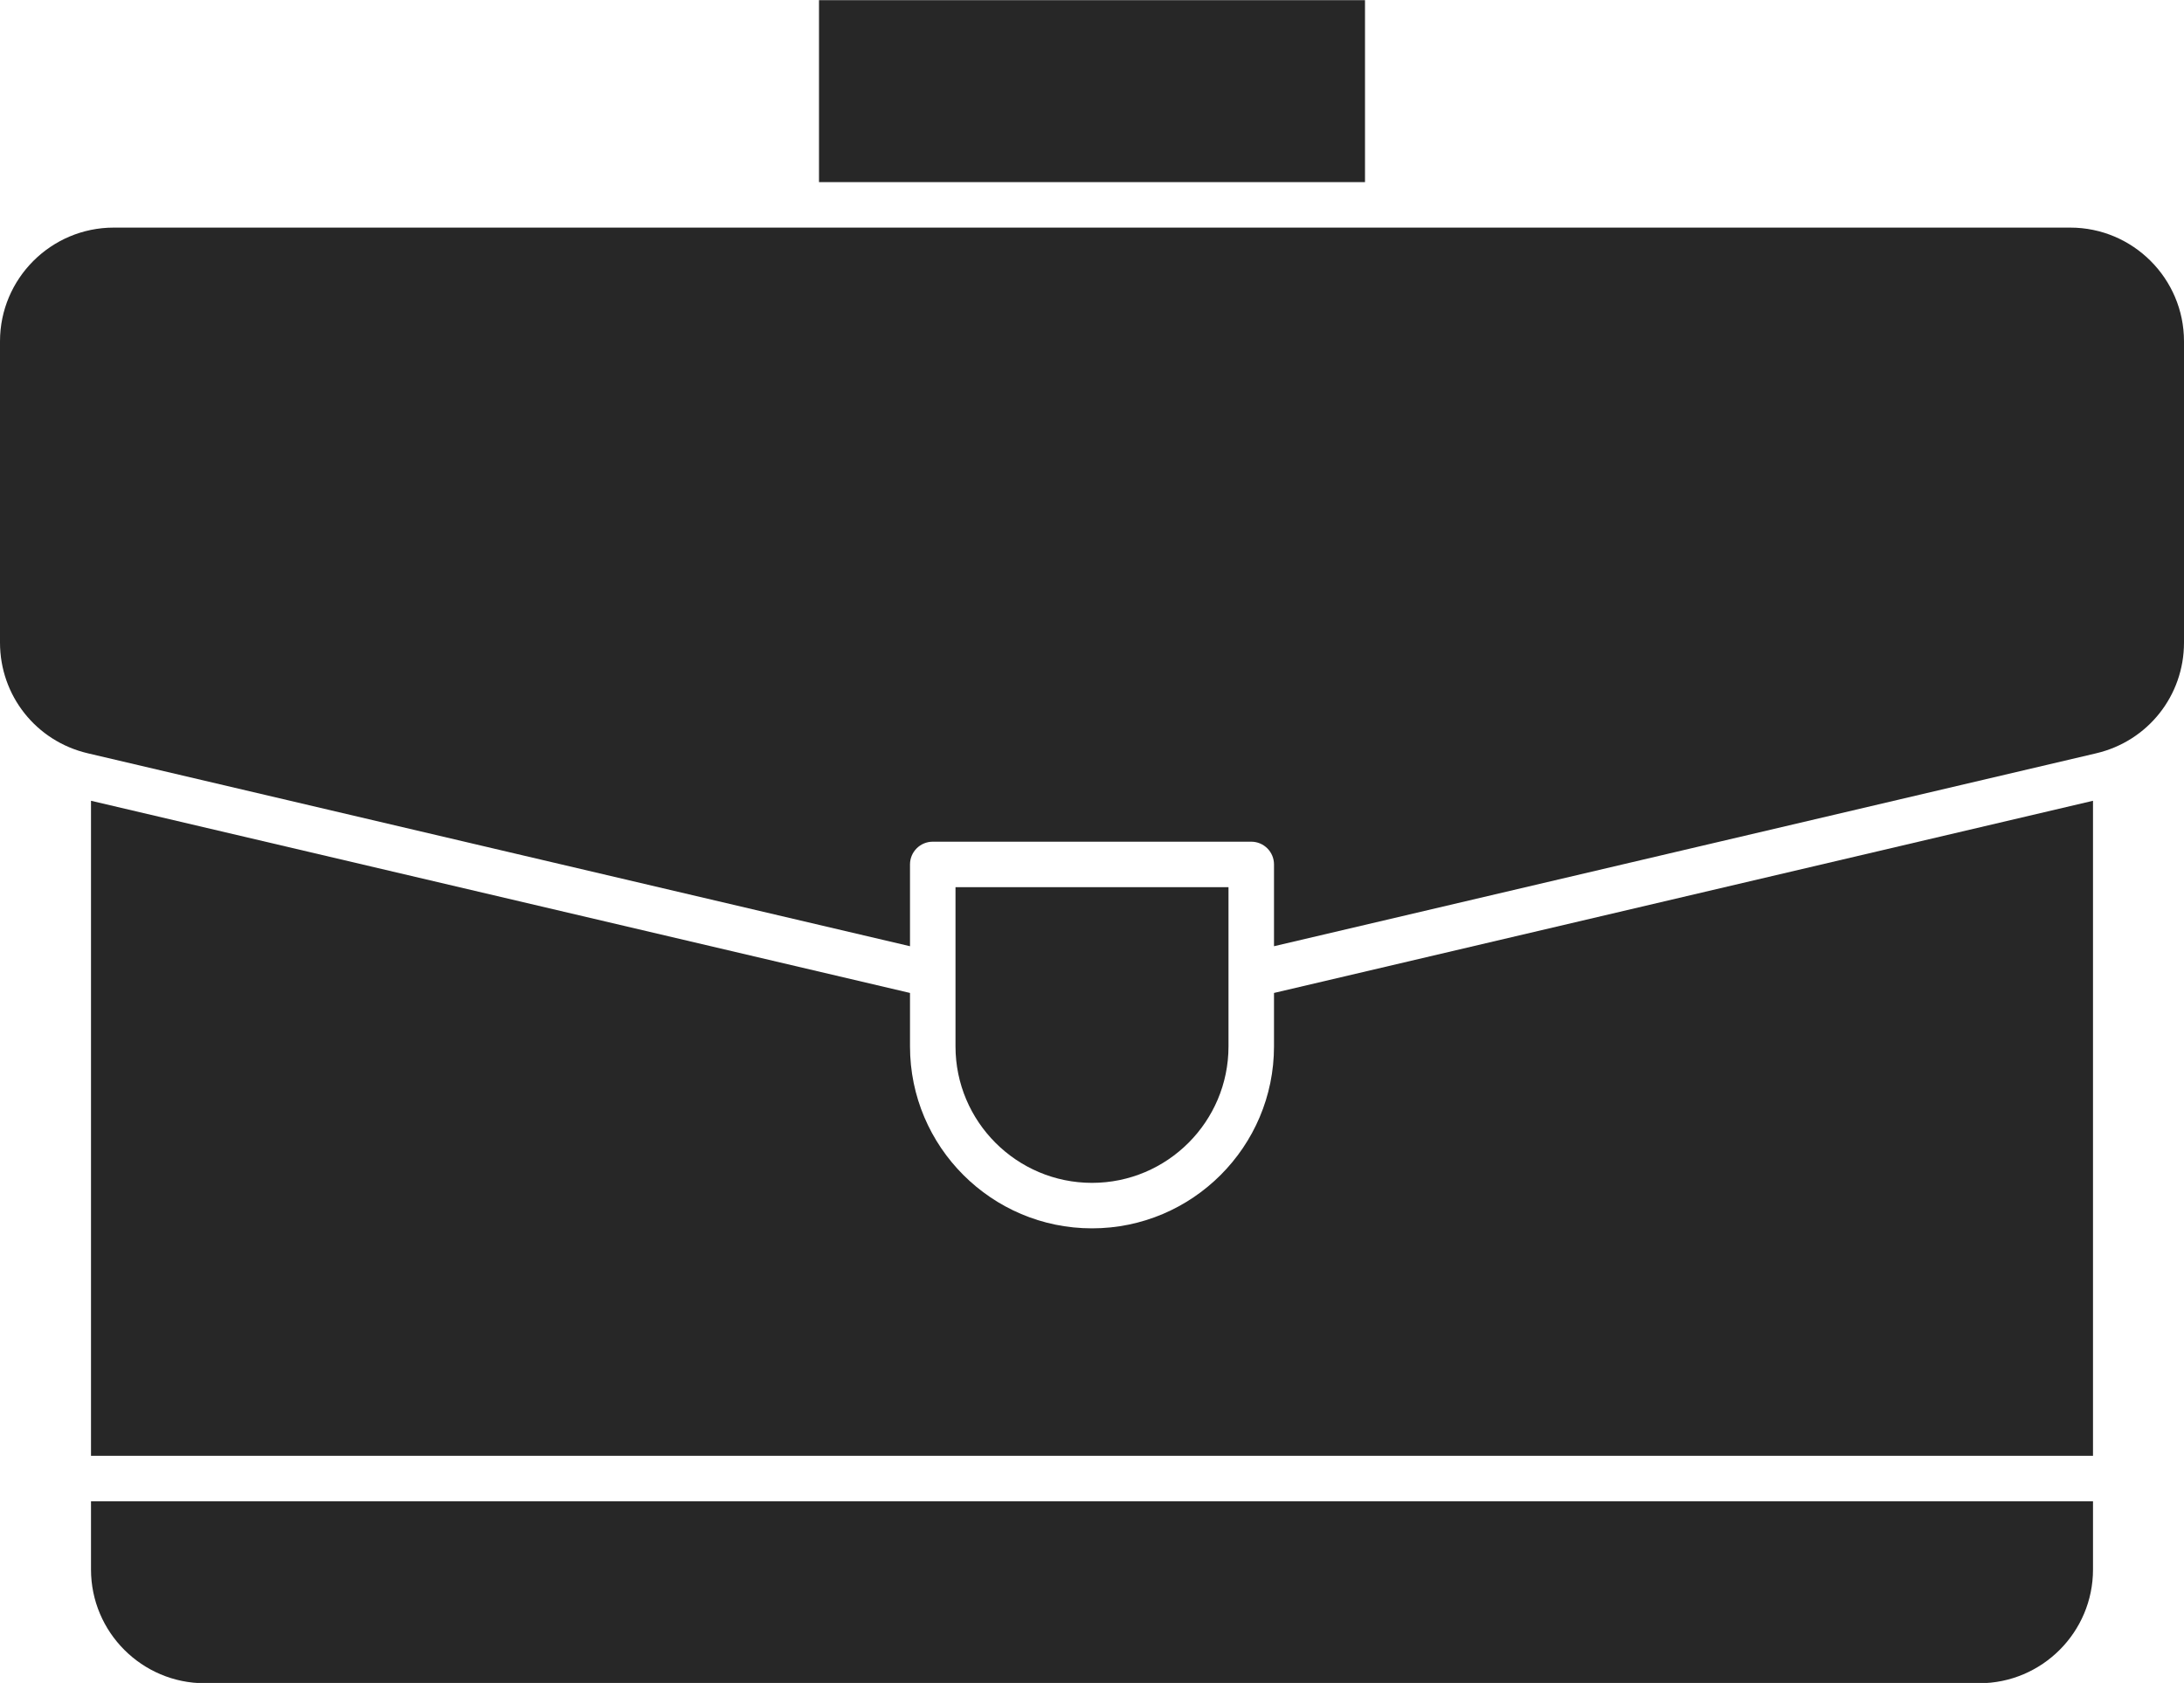
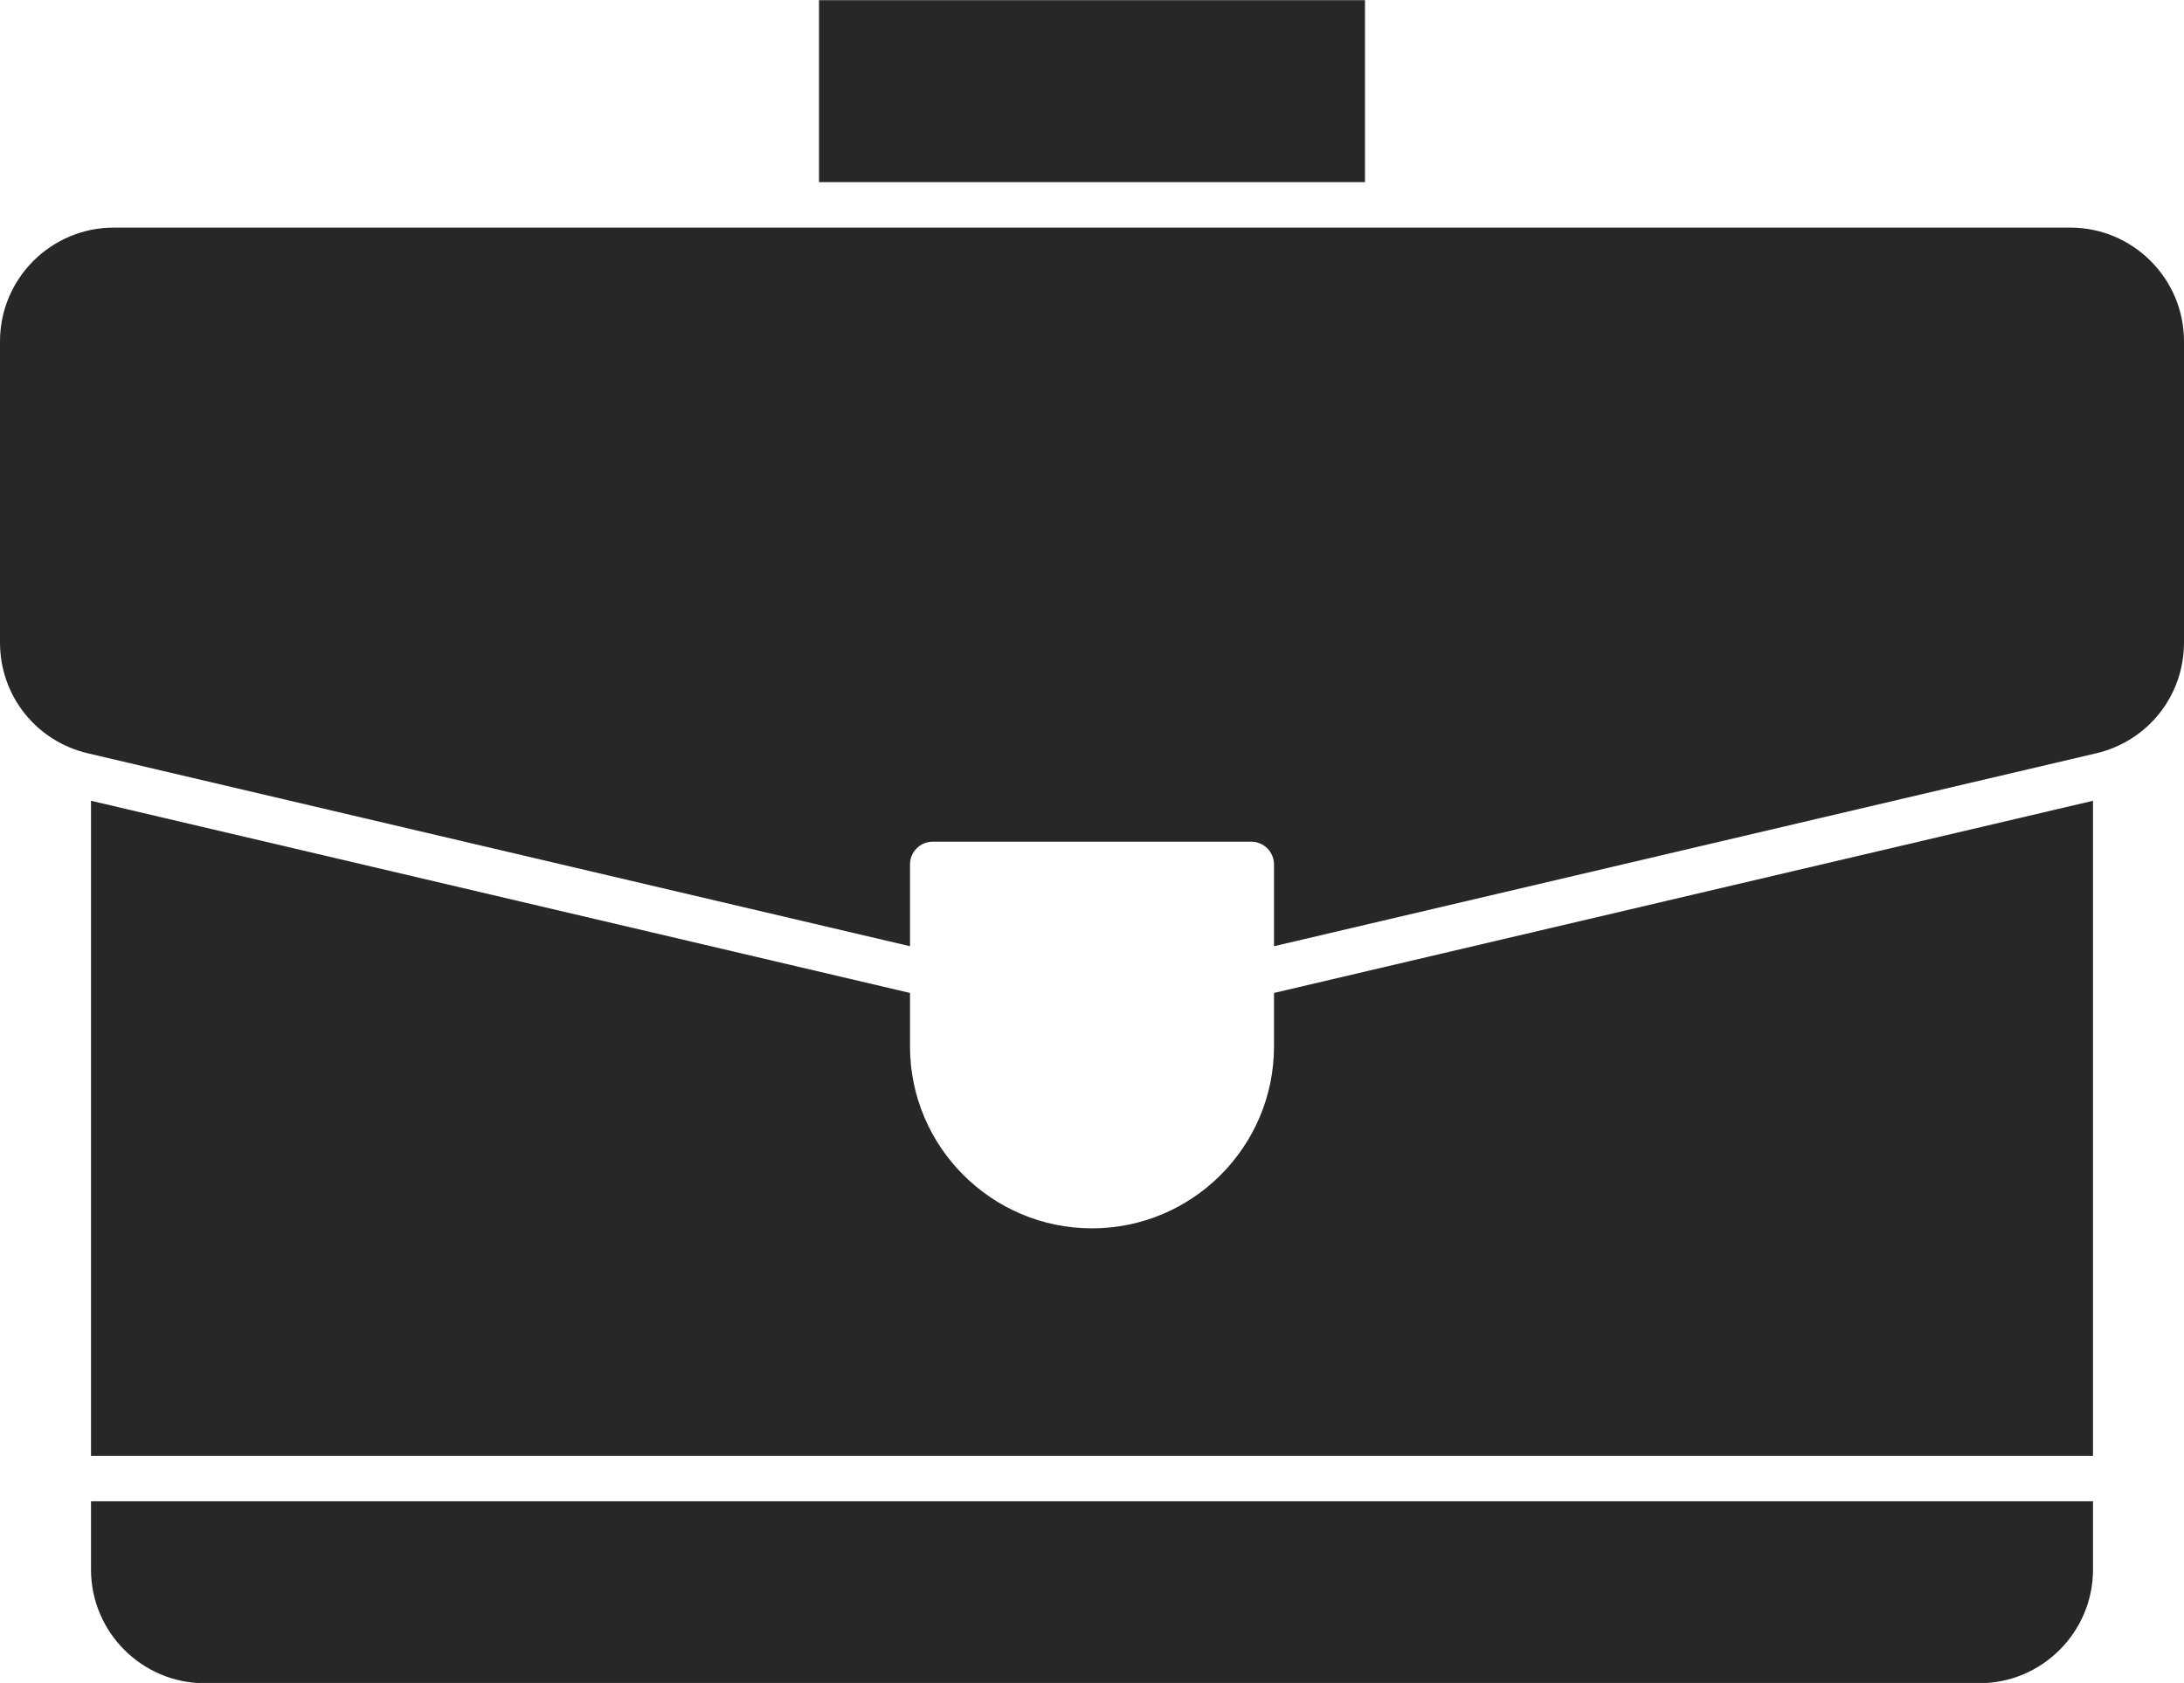
<svg xmlns="http://www.w3.org/2000/svg" fill="#272727" height="393.1" preserveAspectRatio="xMidYMid meet" version="1" viewBox="1.0 59.4 510.0 393.1" width="510" zoomAndPan="magnify">
  <g>
    <g>
      <g id="change1_1">
        <path d="M22.25,426c0,14.647,11.916,26.563,26.563,26.563h414.375c14.647,0,26.563-11.916,26.563-26.563v-15.938 H22.25V426z" />
        <path d="M298.5,303.813c0,23.434-19.066,42.5-42.5,42.5s-42.5-19.066-42.5-42.5v-12.485L22.25,246.441v152.997 h467.5V246.441L298.5,291.327V303.813z" />
        <path d="M192.25 59.438H319.75V101.938H192.25z" />
-         <path d="M256,335.688c17.576,0,31.875-14.299,31.875-31.875c0-9.452,0-27.833,0-37.188h-63.75 c0,9.355,0,27.736,0,37.188C224.125,321.388,238.424,335.688,256,335.688z" />
        <path d="M484.438,112.563c-142.3,0-288.111,0-456.875,0C12.916,112.563,1,124.478,1,139.125v70.365 c0,12.394,8.427,23.028,20.494,25.859L213.5,280.413v-19.1c0-2.934,2.378-5.313,5.313-5.313h74.375 c2.934,0,5.313,2.378,5.313,5.313v19.1l192.006-45.064C502.573,232.518,511,221.884,511,209.49v-70.365 C511,124.478,499.084,112.563,484.438,112.563z" />
      </g>
    </g>
  </g>
</svg>